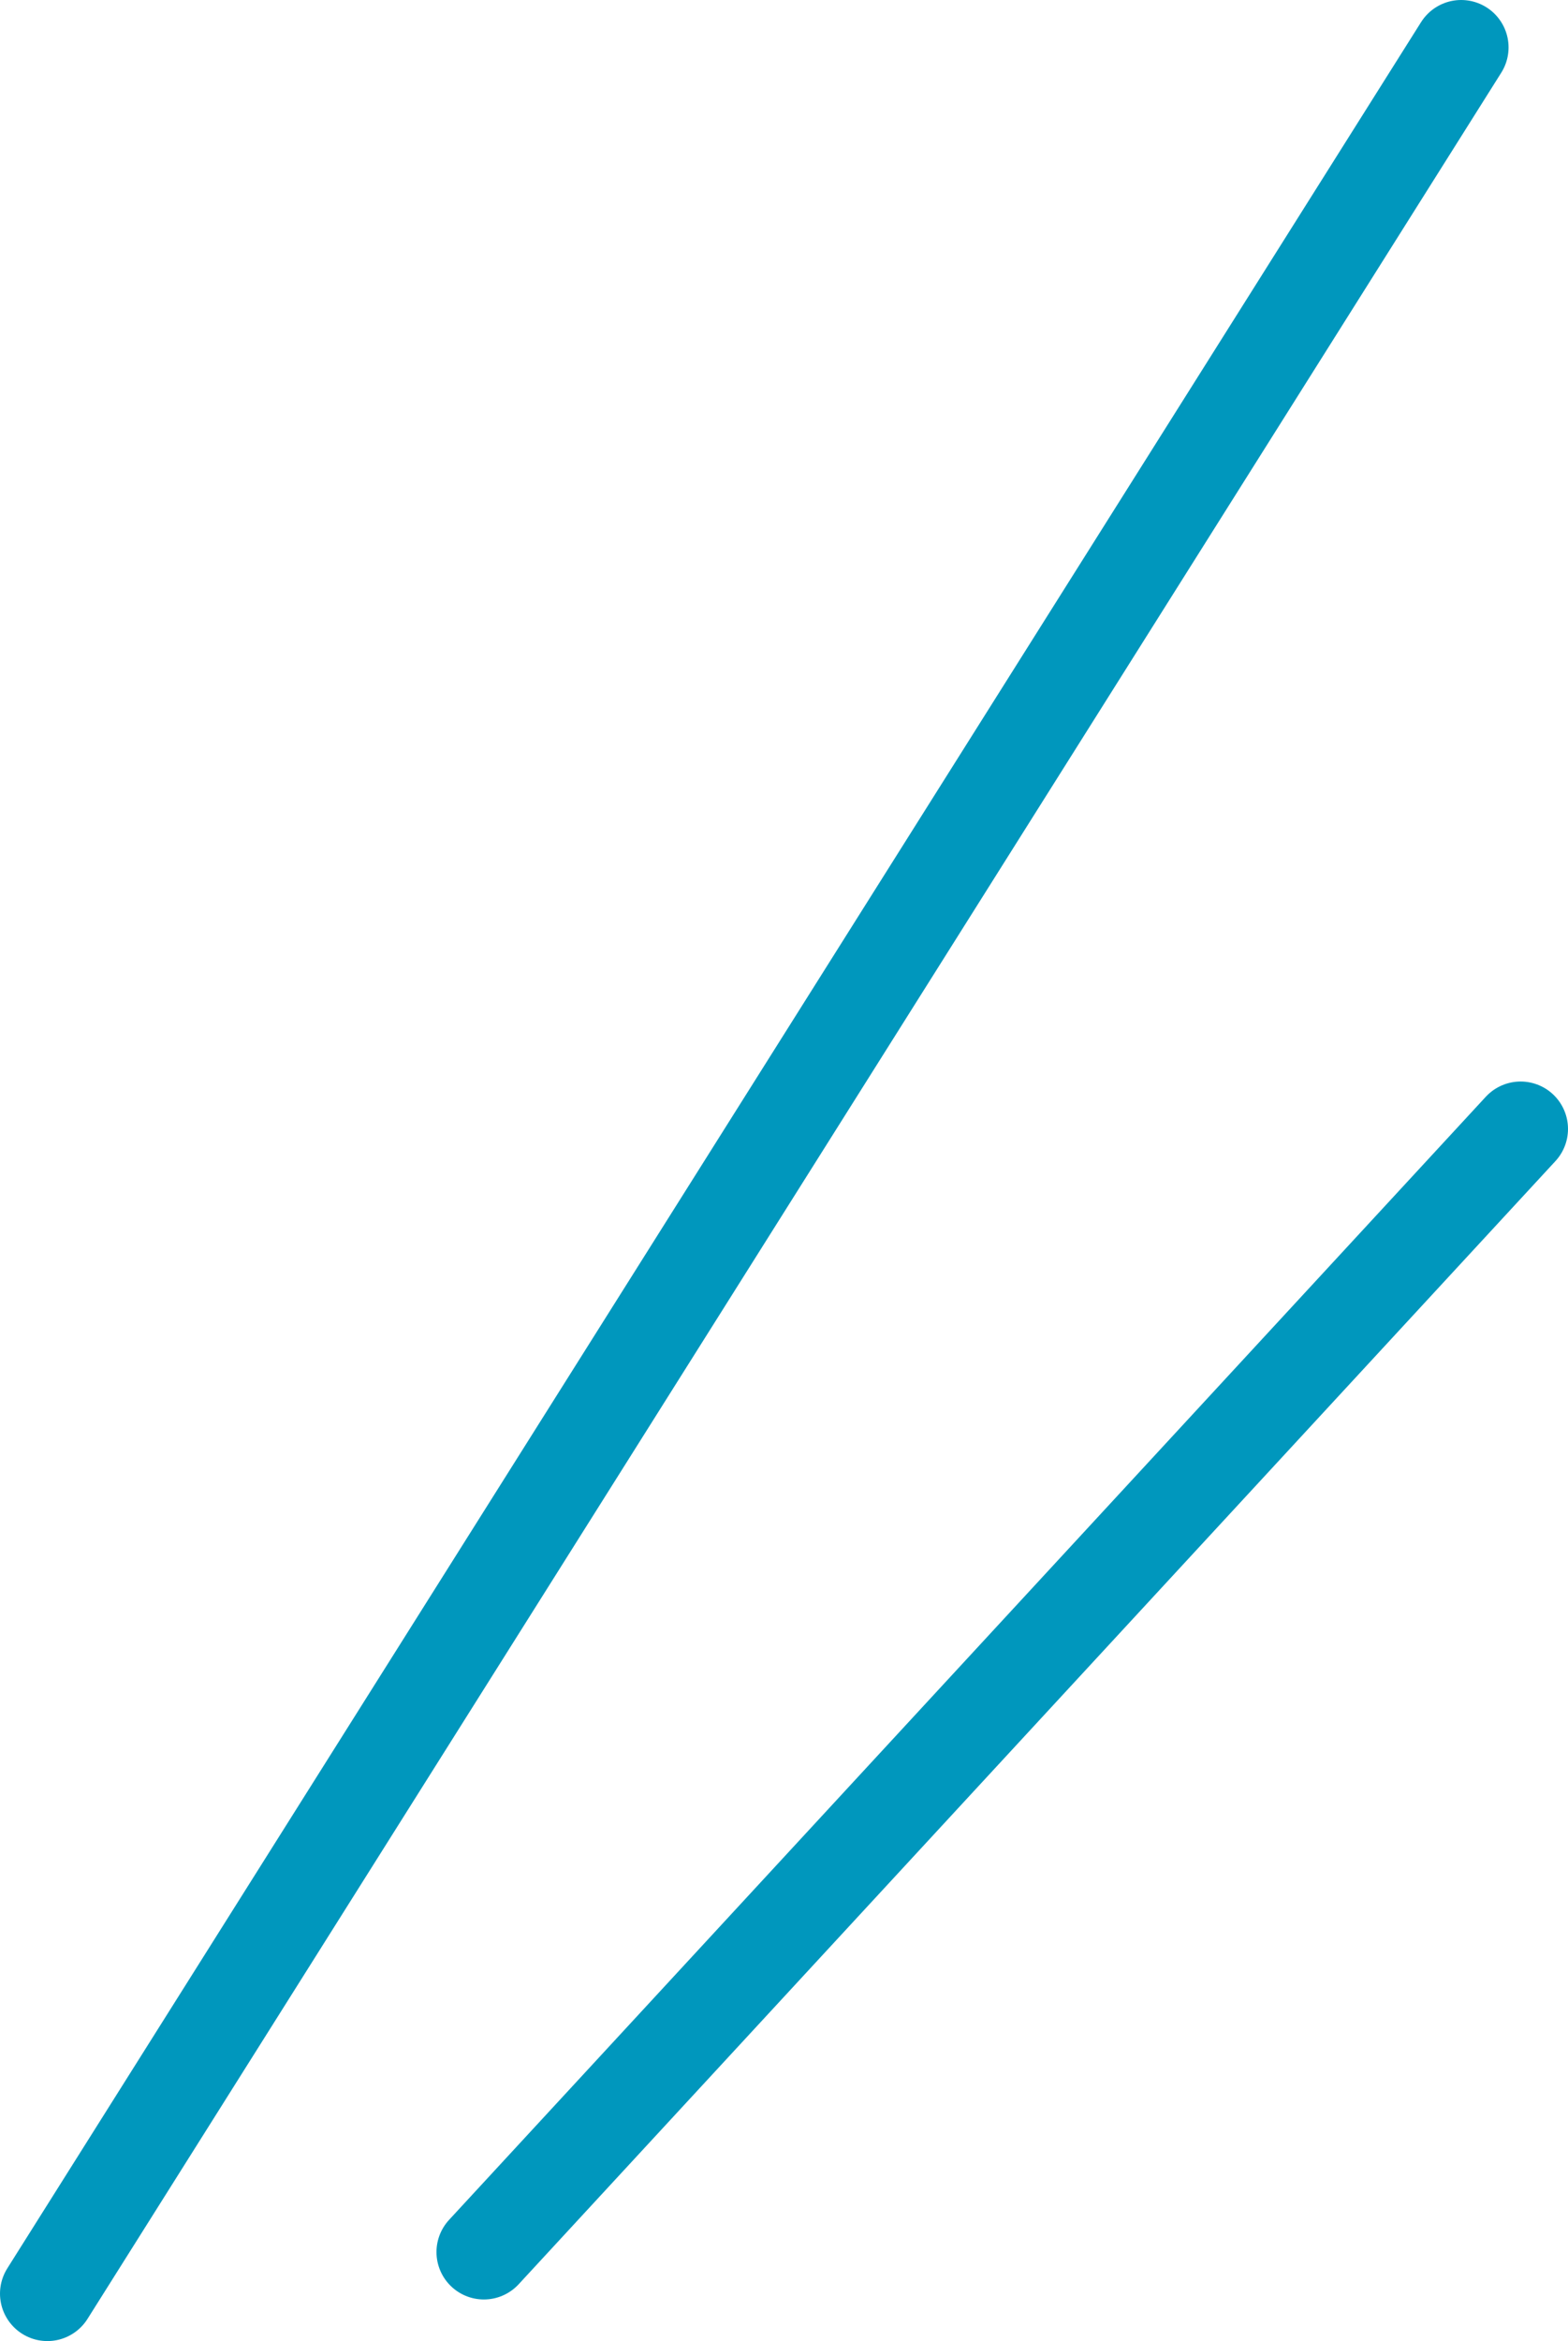
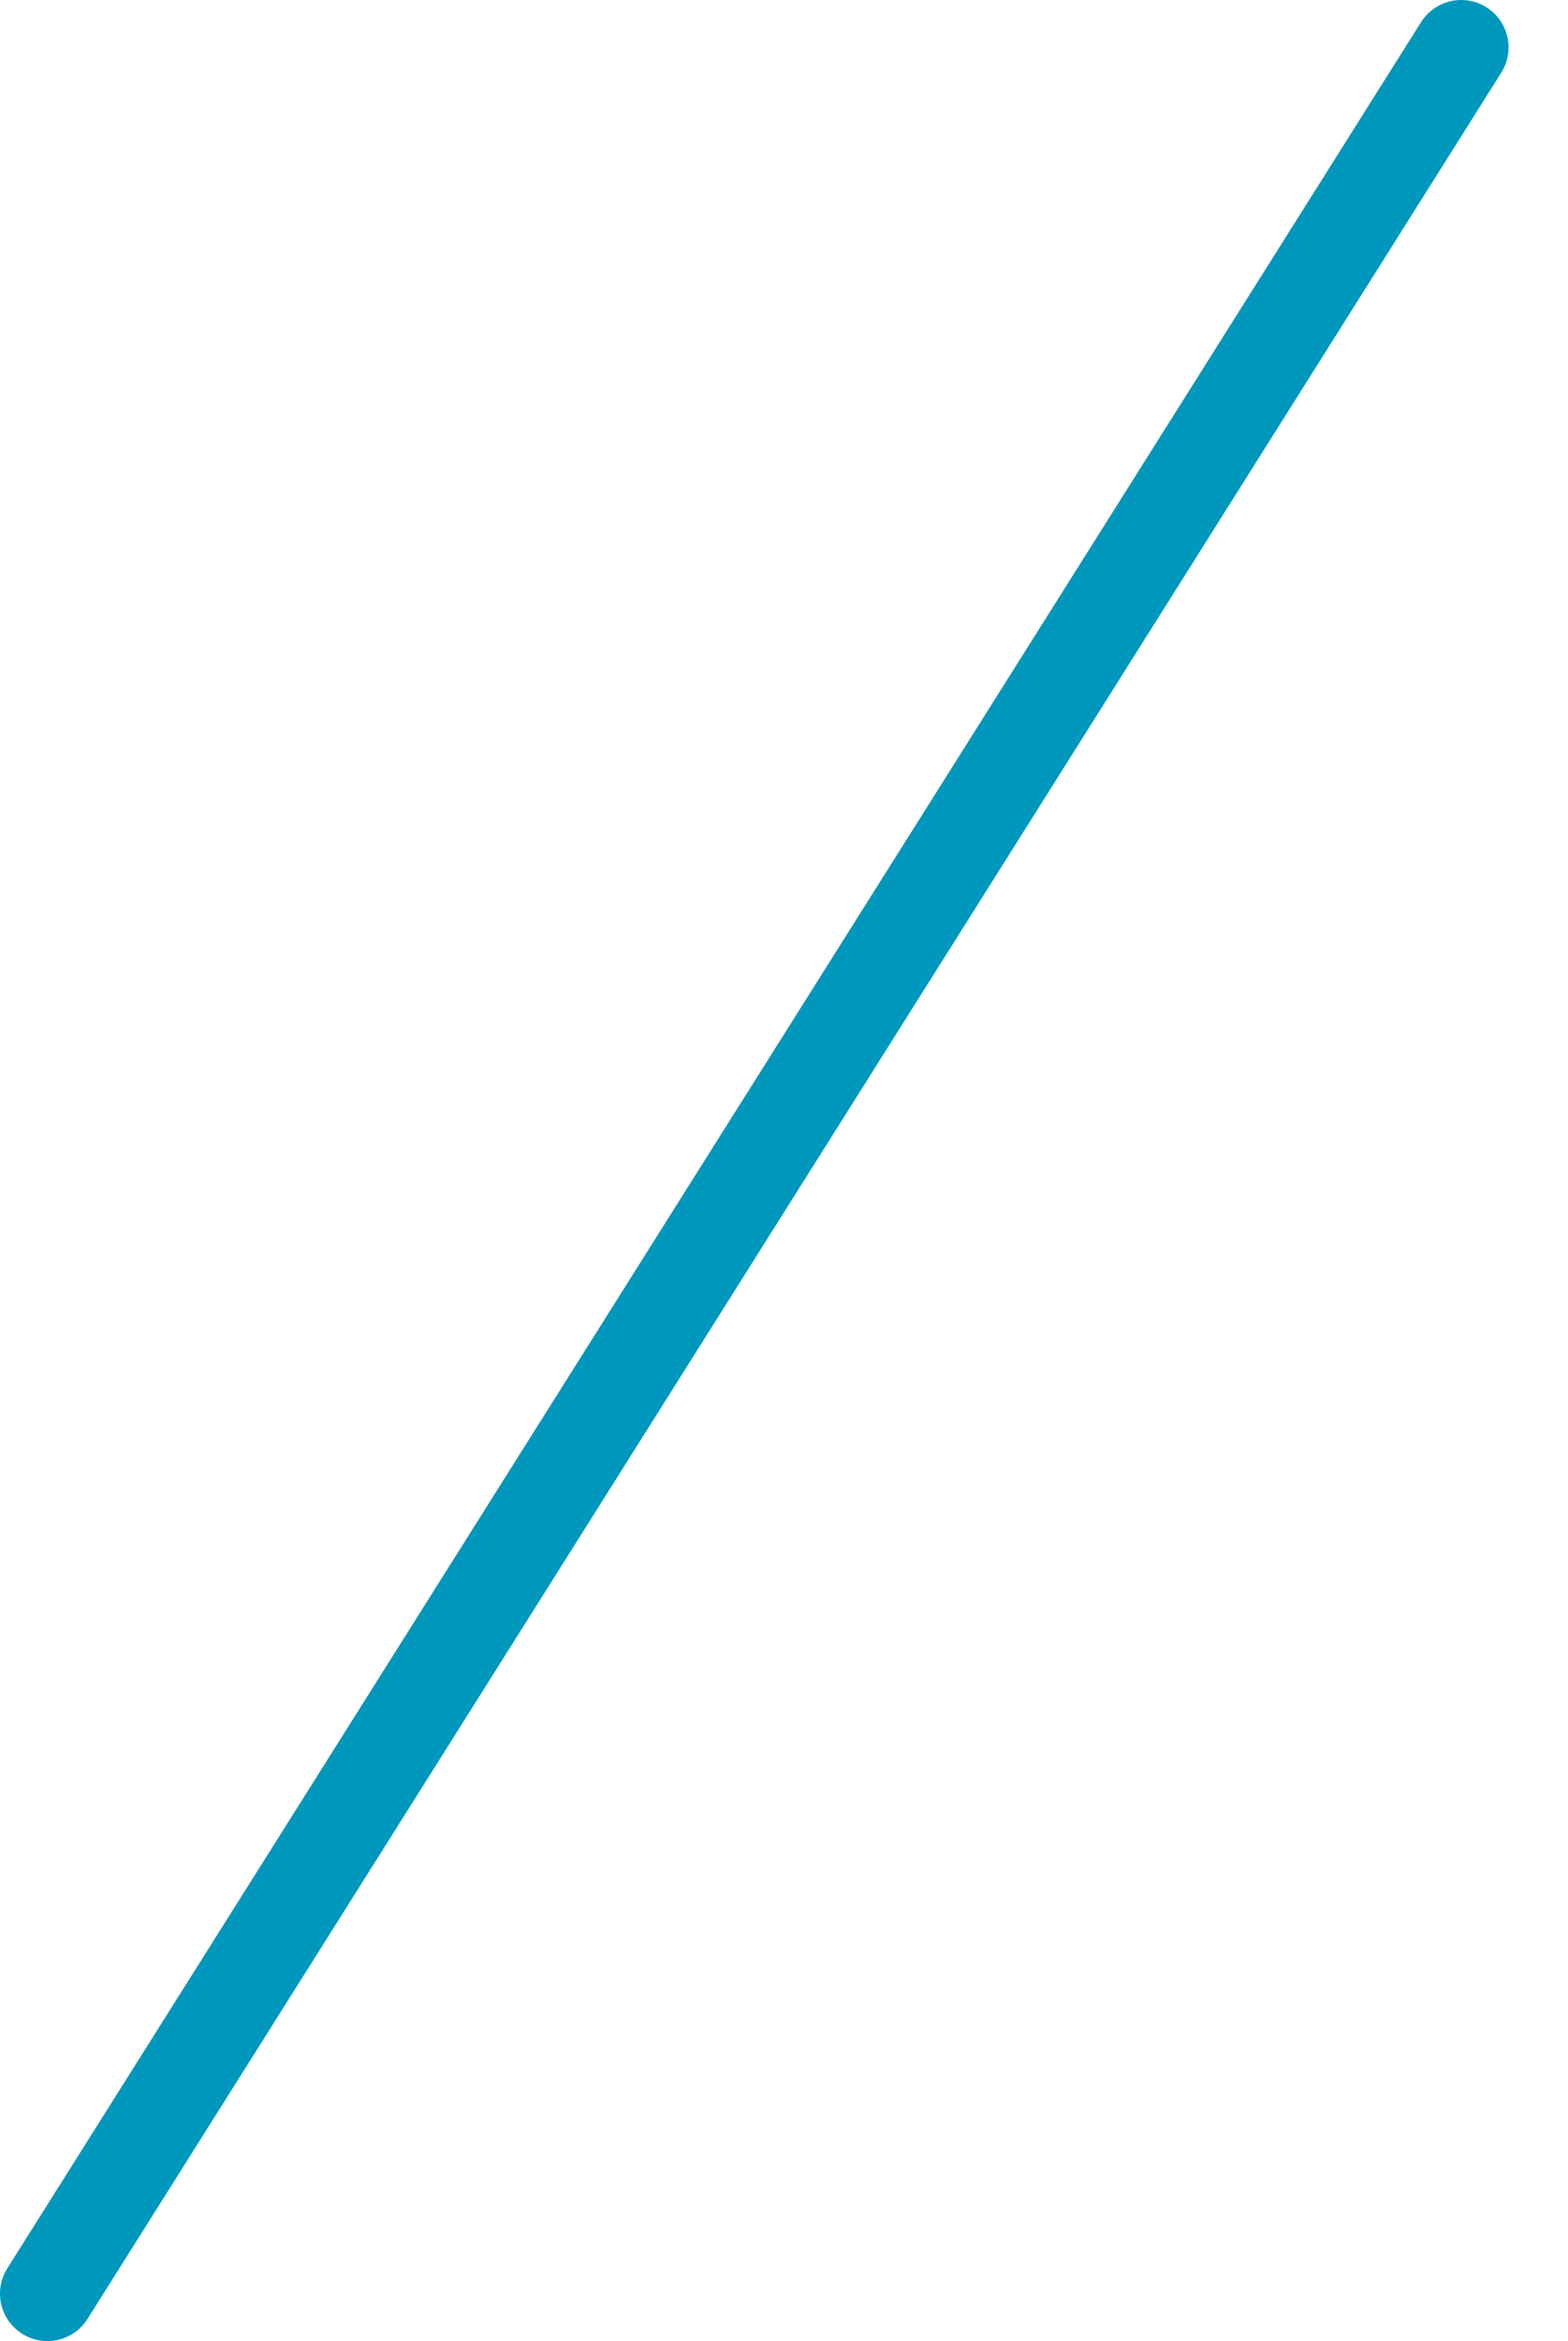
<svg xmlns="http://www.w3.org/2000/svg" width="37.72" height="56.28" viewBox="0 0 37.72 56.28">
  <defs>
    <style>.cls-1{fill:none;stroke:#0097bd;stroke-linecap:round;stroke-linejoin:round;stroke-width:2.28px;}</style>
  </defs>
  <g id="レイヤー_2" data-name="レイヤー 2">
    <g id="レイヤー_1-2" data-name="レイヤー 1">
      <line class="cls-1" x1="35.15" y1="1.14" x2="1.14" y2="55.14" />
-       <line class="cls-1" x1="36.58" y1="27.14" x2="11.64" y2="54.14" />
    </g>
  </g>
</svg>